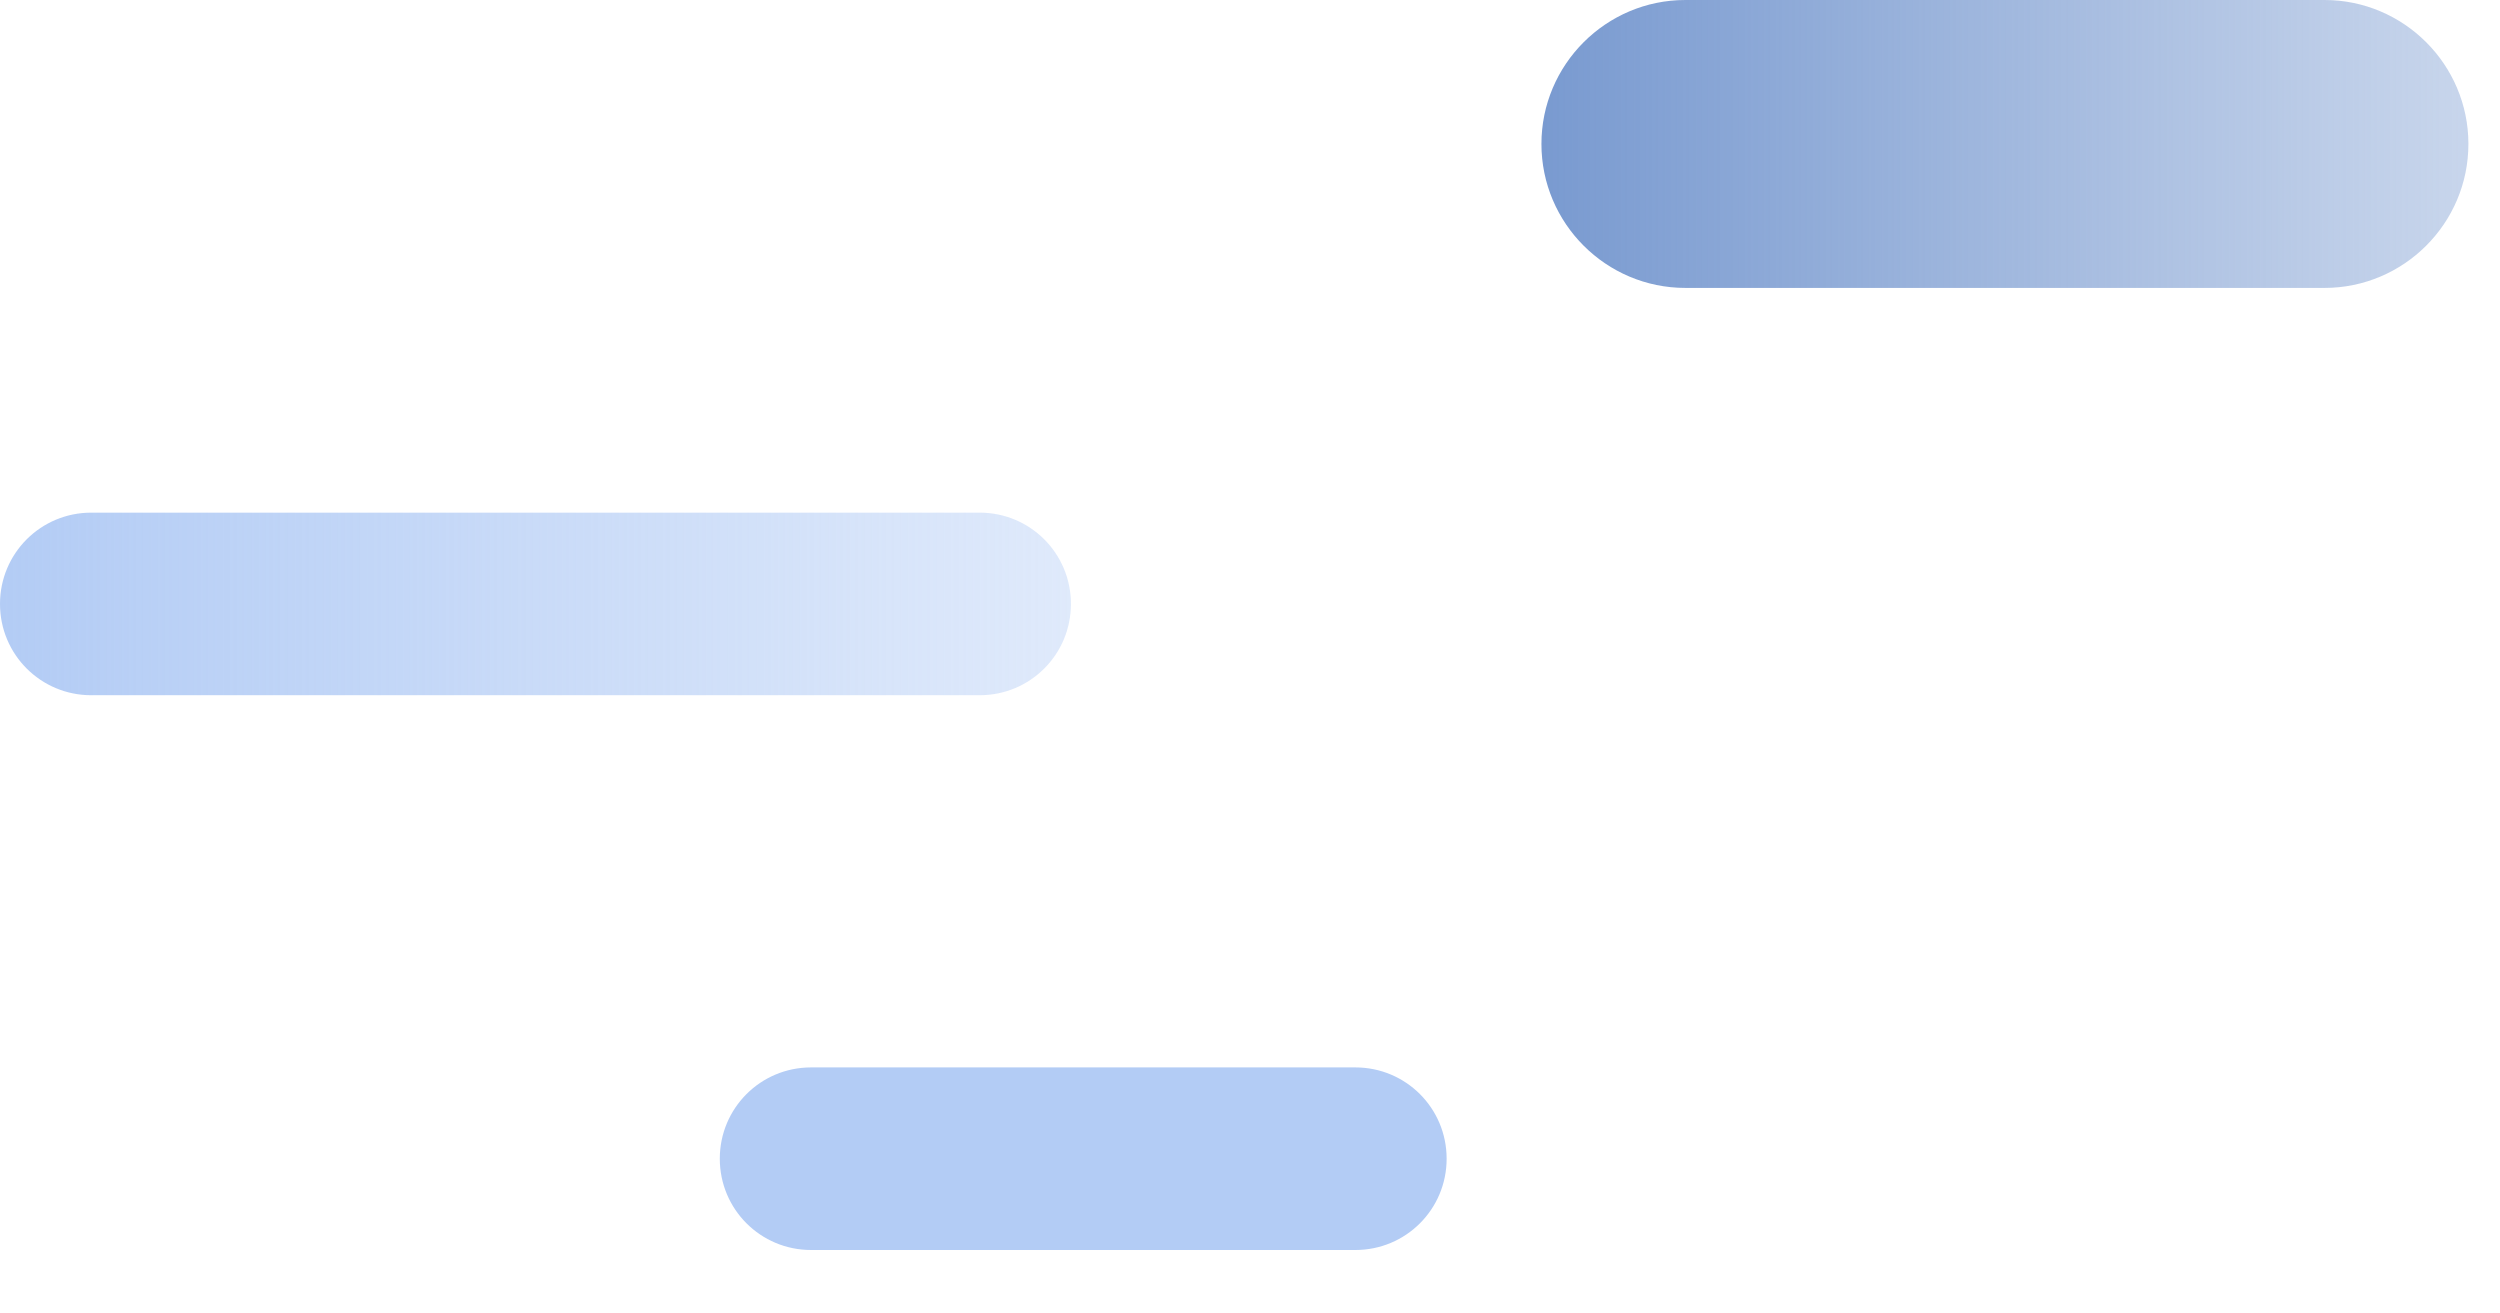
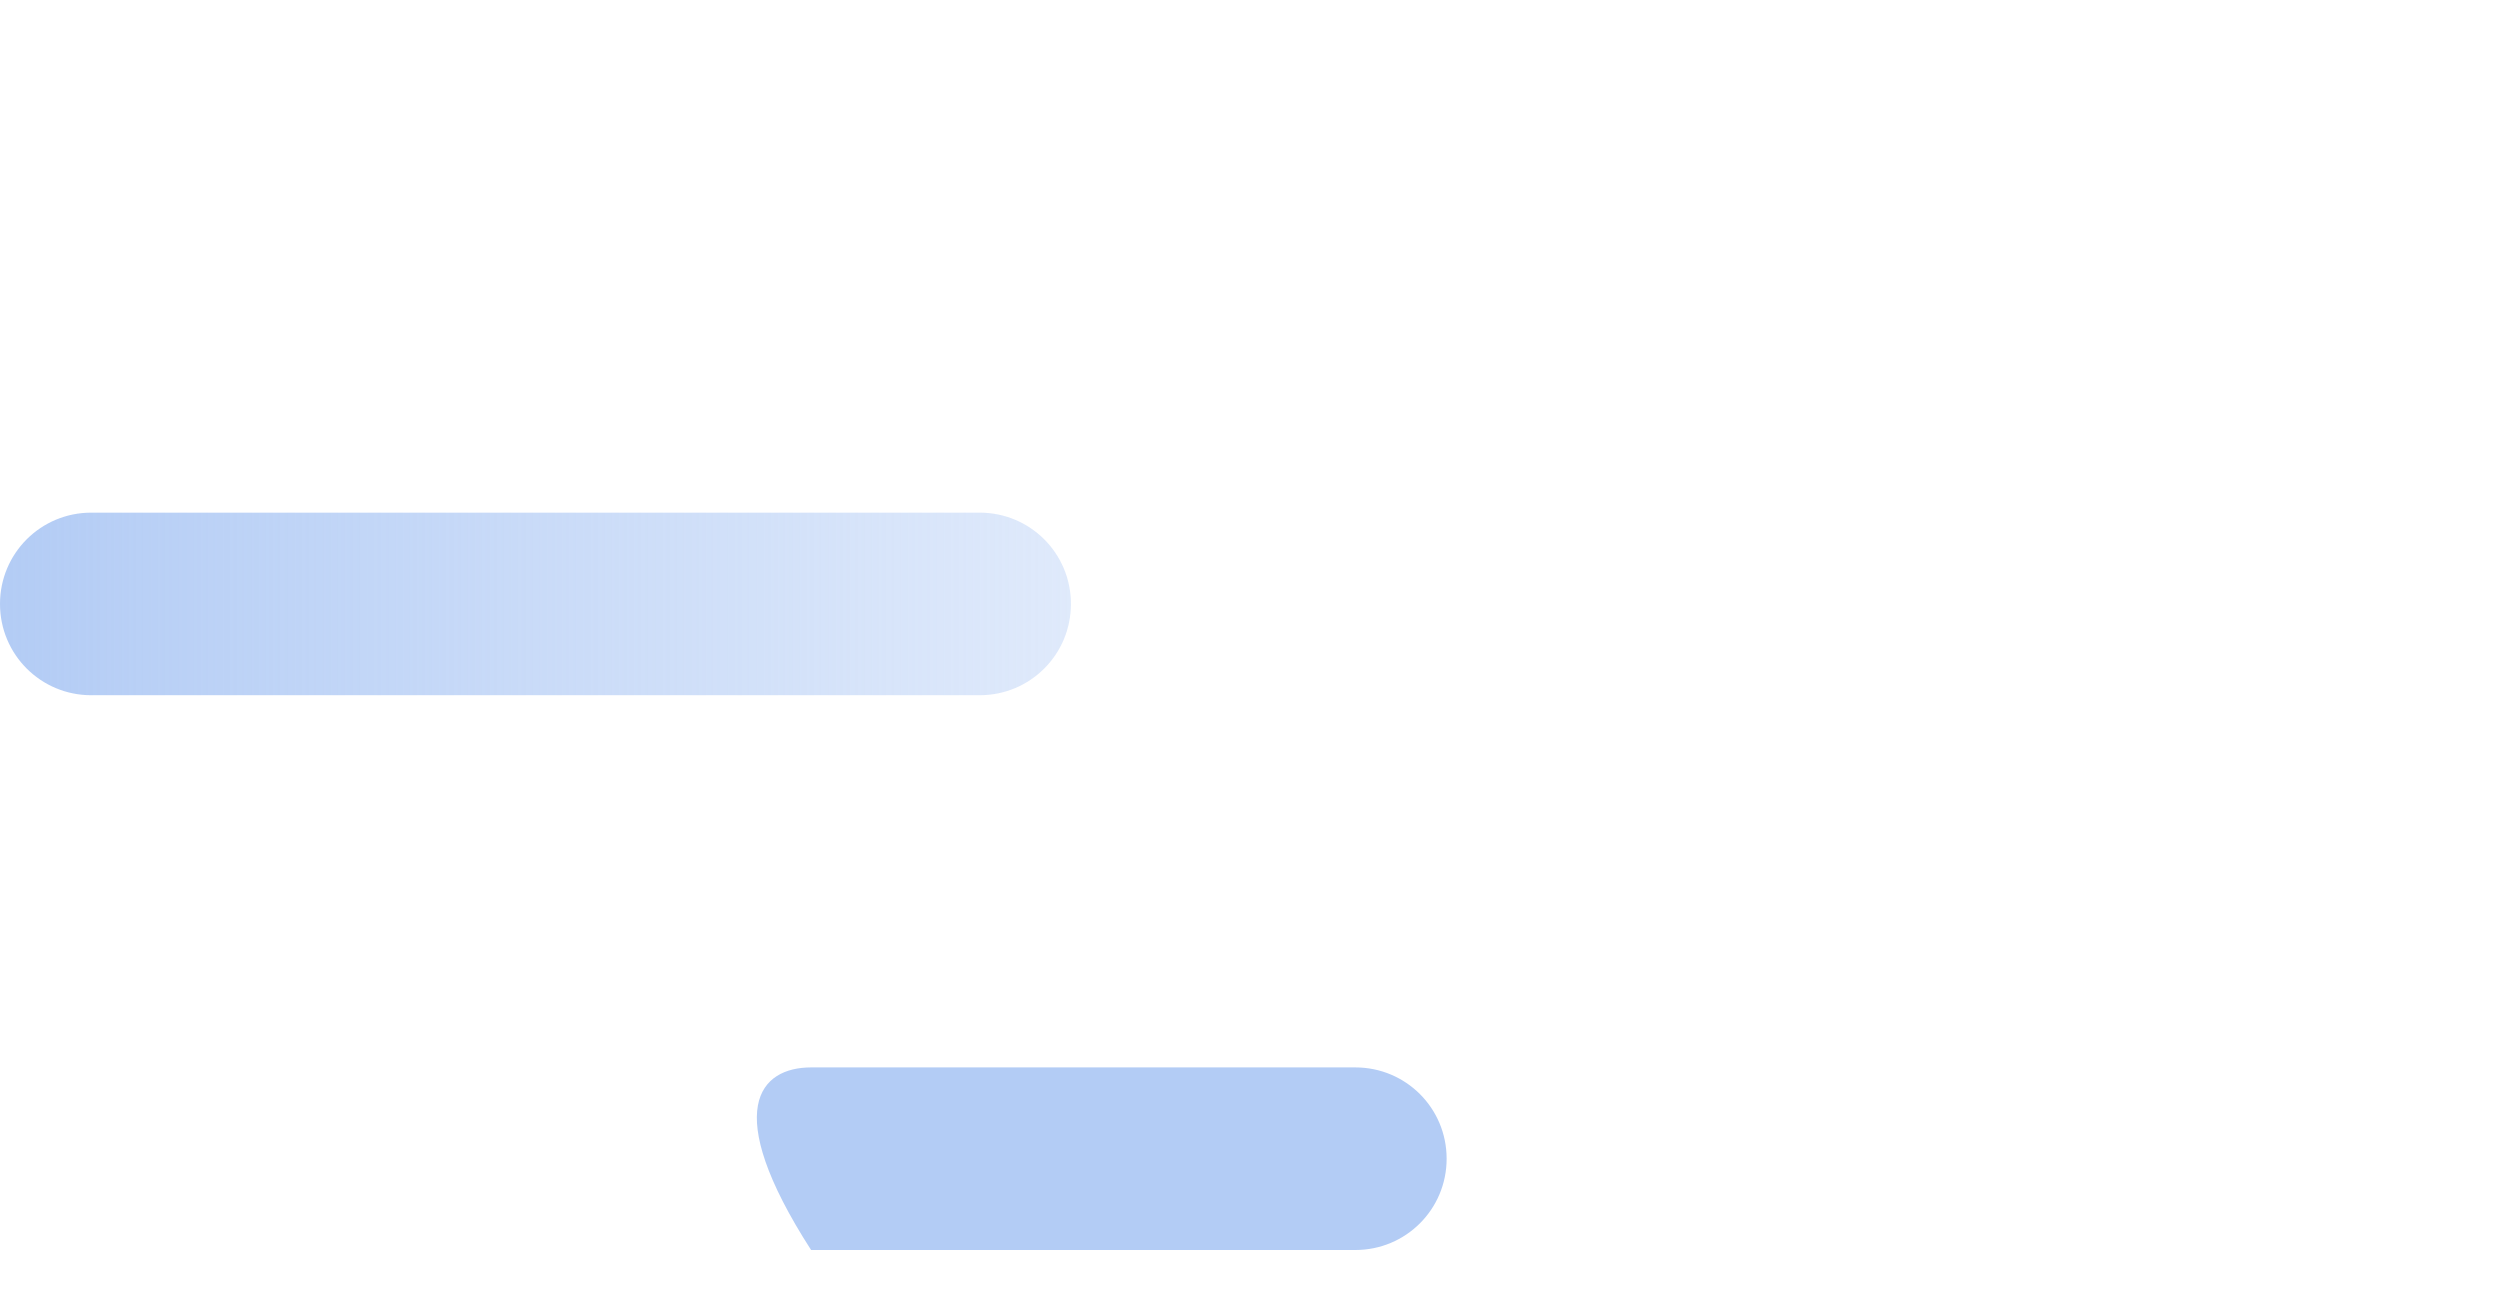
<svg xmlns="http://www.w3.org/2000/svg" version="1.1" id="Layer_1" x="0px" y="0px" viewBox="0 0 712 374" style="enable-background:new 0 0 712 374;" xml:space="preserve">
  <style type="text/css">
	.st0{fill:#B3CCF5;}
	.st1{fill:url(#Rectangle_29_00000162349071441783080440000001382448199614997643_);}
	.st2{fill:url(#Rectangle_28_00000178925060579120374100000008949833317396544189_);}
</style>
  <g id="right_side_lines" transform="translate(-1302 -385)">
-     <path id="Rectangle_30" class="st0" d="M1533,689h155c14.4,0,26,11.6,26,26l0,0c0,14.4-11.6,26-26,26h-155c-14.4,0-26-11.6-26-26   l0,0C1507,700.6,1518.6,689,1533,689z" />
+     <path id="Rectangle_30" class="st0" d="M1533,689h155c14.4,0,26,11.6,26,26l0,0c0,14.4-11.6,26-26,26h-155l0,0C1507,700.6,1518.6,689,1533,689z" />
    <linearGradient id="Rectangle_29_00000107585259930624481970000011961648759848613766_" gradientUnits="userSpaceOnUse" x1="1299.011" y1="930.403" x2="1300.011" y2="930.403" gradientTransform="matrix(264 0 0 -82 -341198 76719)">
      <stop offset="0" style="stop-color:#799AD0" />
      <stop offset="1" style="stop-color:#799AD0;stop-opacity:0.416" />
    </linearGradient>
-     <path id="Rectangle_29" style="fill:url(#Rectangle_29_00000107585259930624481970000011961648759848613766_);" d="M1782,385h182   c22.6,0,41,18.4,41,41l0,0c0,22.6-18.4,41-41,41h-182c-22.6,0-41-18.4-41-41l0,0C1741,403.4,1759.4,385,1782,385z" />
    <linearGradient id="Rectangle_28_00000137104369152426129660000001151318594272890556_" gradientUnits="userSpaceOnUse" x1="1299.01" y1="929.192" x2="1300.01" y2="929.192" gradientTransform="matrix(305 0 0 -52 -394896 48875)">
      <stop offset="0" style="stop-color:#B3CCF5" />
      <stop offset="1" style="stop-color:#B3CCF5;stop-opacity:0.416" />
    </linearGradient>
    <path id="Rectangle_28" style="fill:url(#Rectangle_28_00000137104369152426129660000001151318594272890556_);" d="M1328,531h253   c14.4,0,26,11.6,26,26l0,0c0,14.4-11.6,26-26,26h-253c-14.4,0-26-11.6-26-26l0,0C1302,542.6,1313.6,531,1328,531z" />
  </g>
</svg>